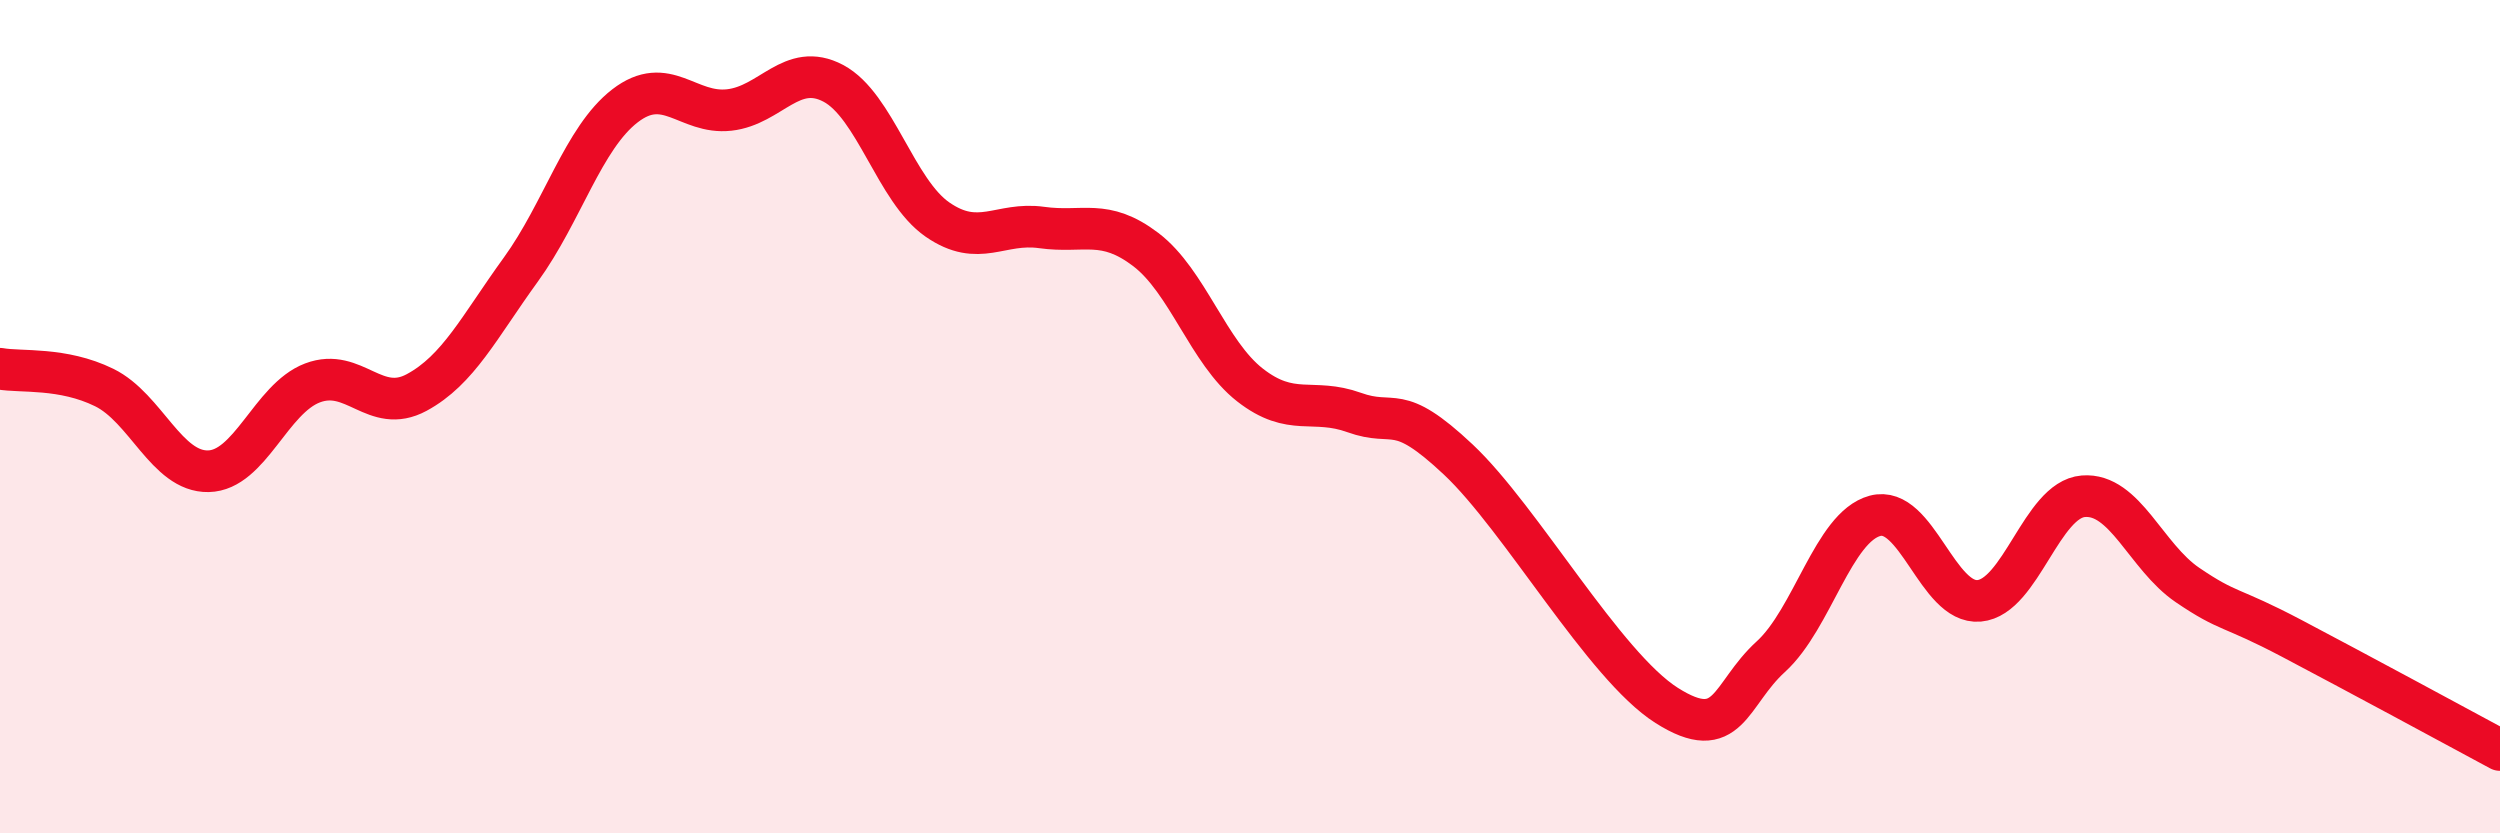
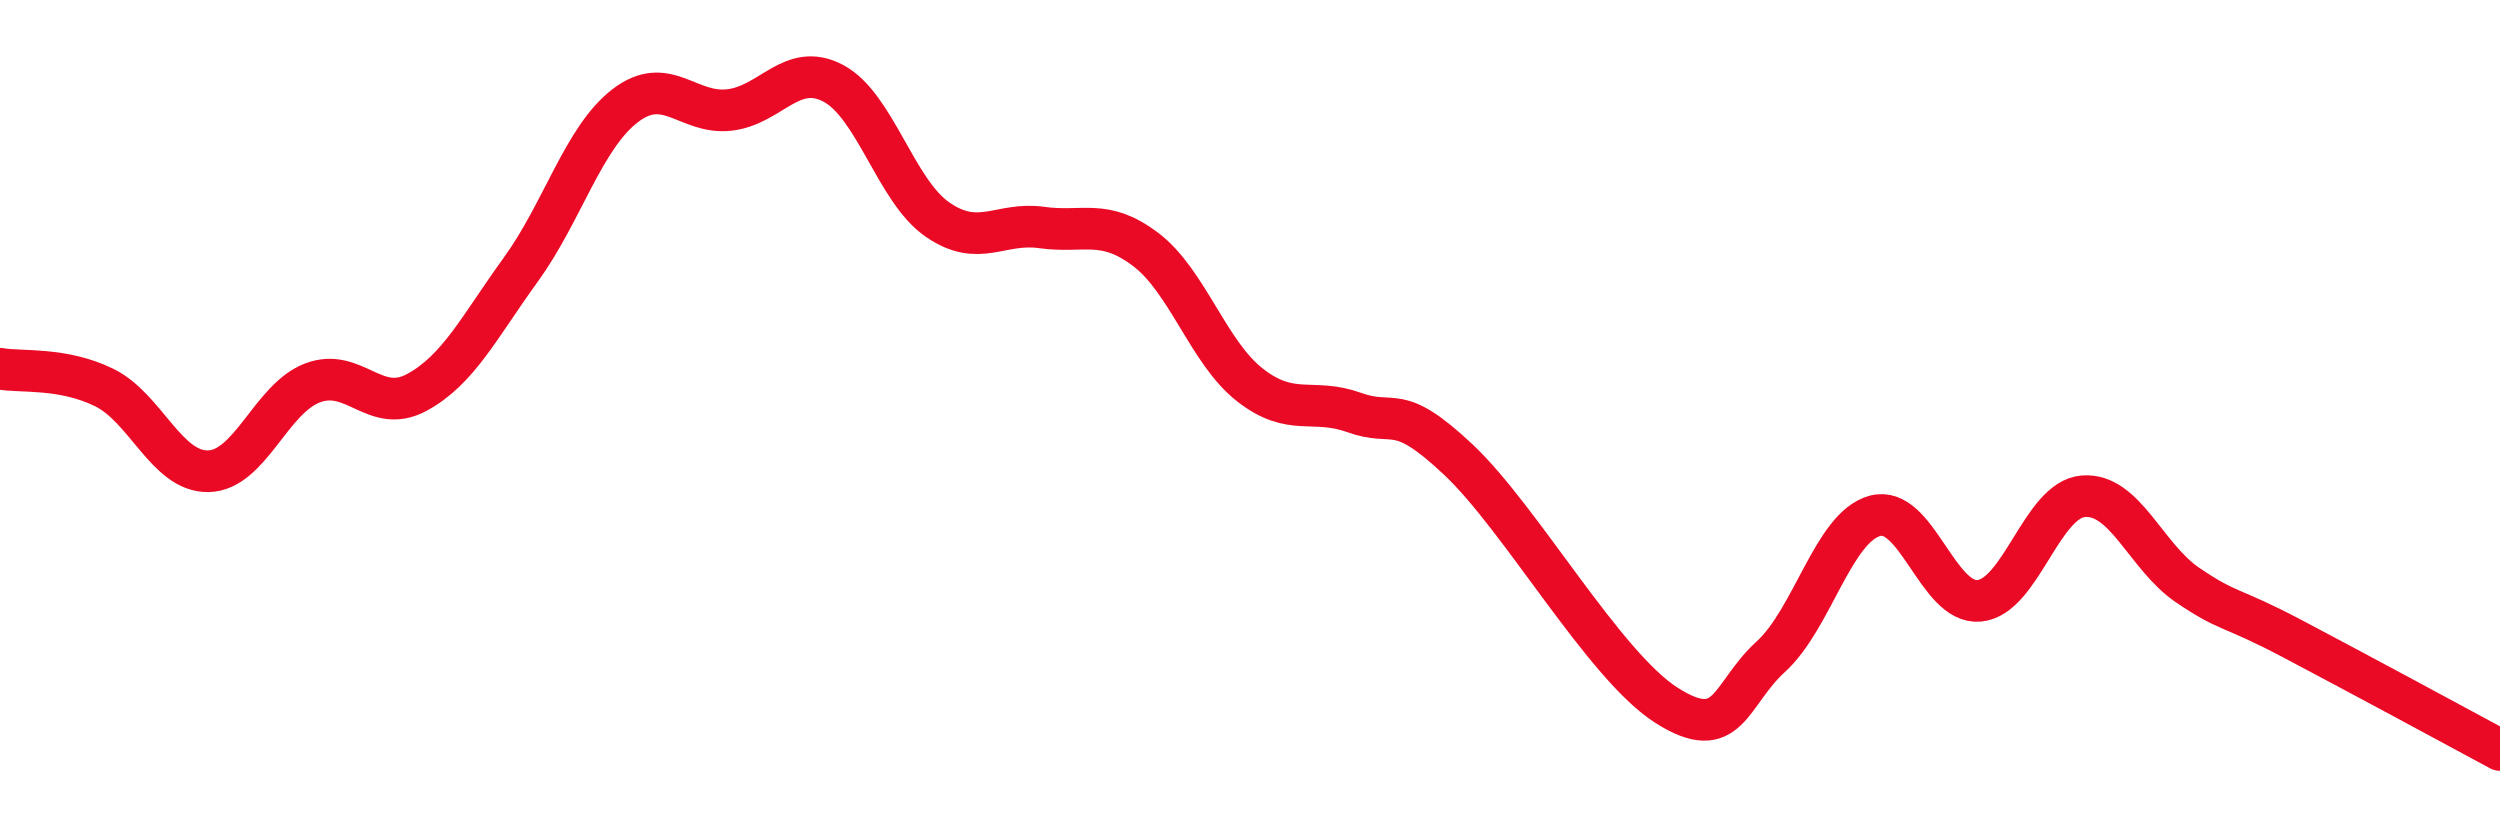
<svg xmlns="http://www.w3.org/2000/svg" width="60" height="20" viewBox="0 0 60 20">
-   <path d="M 0,8.85 C 0.5,8.94 1.5,8.81 2.5,9.3 C 3.5,9.79 4,11.33 5,11.31 C 6,11.29 6.5,9.57 7.5,9.19 C 8.5,8.81 9,9.96 10,9.42 C 11,8.88 11.5,7.85 12.5,6.47 C 13.5,5.09 14,3.31 15,2.54 C 16,1.77 16.5,2.75 17.5,2.64 C 18.5,2.53 19,1.47 20,2 C 21,2.53 21.5,4.58 22.5,5.27 C 23.5,5.96 24,5.32 25,5.46 C 26,5.6 26.5,5.23 27.5,5.99 C 28.5,6.75 29,8.46 30,9.24 C 31,10.02 31.5,9.54 32.5,9.9 C 33.5,10.26 33.5,9.62 35,11.03 C 36.5,12.44 38.5,15.98 40,16.93 C 41.5,17.88 41.5,16.67 42.5,15.76 C 43.5,14.85 44,12.65 45,12.38 C 46,12.11 46.5,14.51 47.5,14.42 C 48.5,14.33 49,11.99 50,11.91 C 51,11.83 51.5,13.36 52.5,14.04 C 53.5,14.72 53.5,14.53 55,15.32 C 56.5,16.11 59,17.46 60,18L60 20L0 20Z" fill="#EB0A25" opacity="0.1" stroke-linecap="round" stroke-linejoin="round" />
  <path d="M 0,8.85 C 0.5,8.94 1.5,8.81 2.5,9.3 C 3.5,9.79 4,11.33 5,11.31 C 6,11.29 6.5,9.57 7.5,9.19 C 8.5,8.81 9,9.96 10,9.42 C 11,8.88 11.5,7.85 12.5,6.47 C 13.5,5.09 14,3.31 15,2.54 C 16,1.77 16.5,2.75 17.5,2.64 C 18.5,2.53 19,1.47 20,2 C 21,2.53 21.5,4.58 22.5,5.27 C 23.5,5.96 24,5.32 25,5.46 C 26,5.6 26.5,5.23 27.5,5.99 C 28.5,6.75 29,8.46 30,9.24 C 31,10.02 31.5,9.54 32.5,9.9 C 33.5,10.26 33.5,9.62 35,11.03 C 36.5,12.44 38.5,15.98 40,16.93 C 41.5,17.88 41.5,16.67 42.5,15.76 C 43.5,14.85 44,12.65 45,12.38 C 46,12.11 46.5,14.51 47.5,14.42 C 48.5,14.33 49,11.99 50,11.91 C 51,11.83 51.5,13.36 52.5,14.04 C 53.5,14.72 53.5,14.53 55,15.32 C 56.5,16.11 59,17.46 60,18" stroke="#EB0A25" stroke-width="1" fill="none" stroke-linecap="round" stroke-linejoin="round" />
</svg>